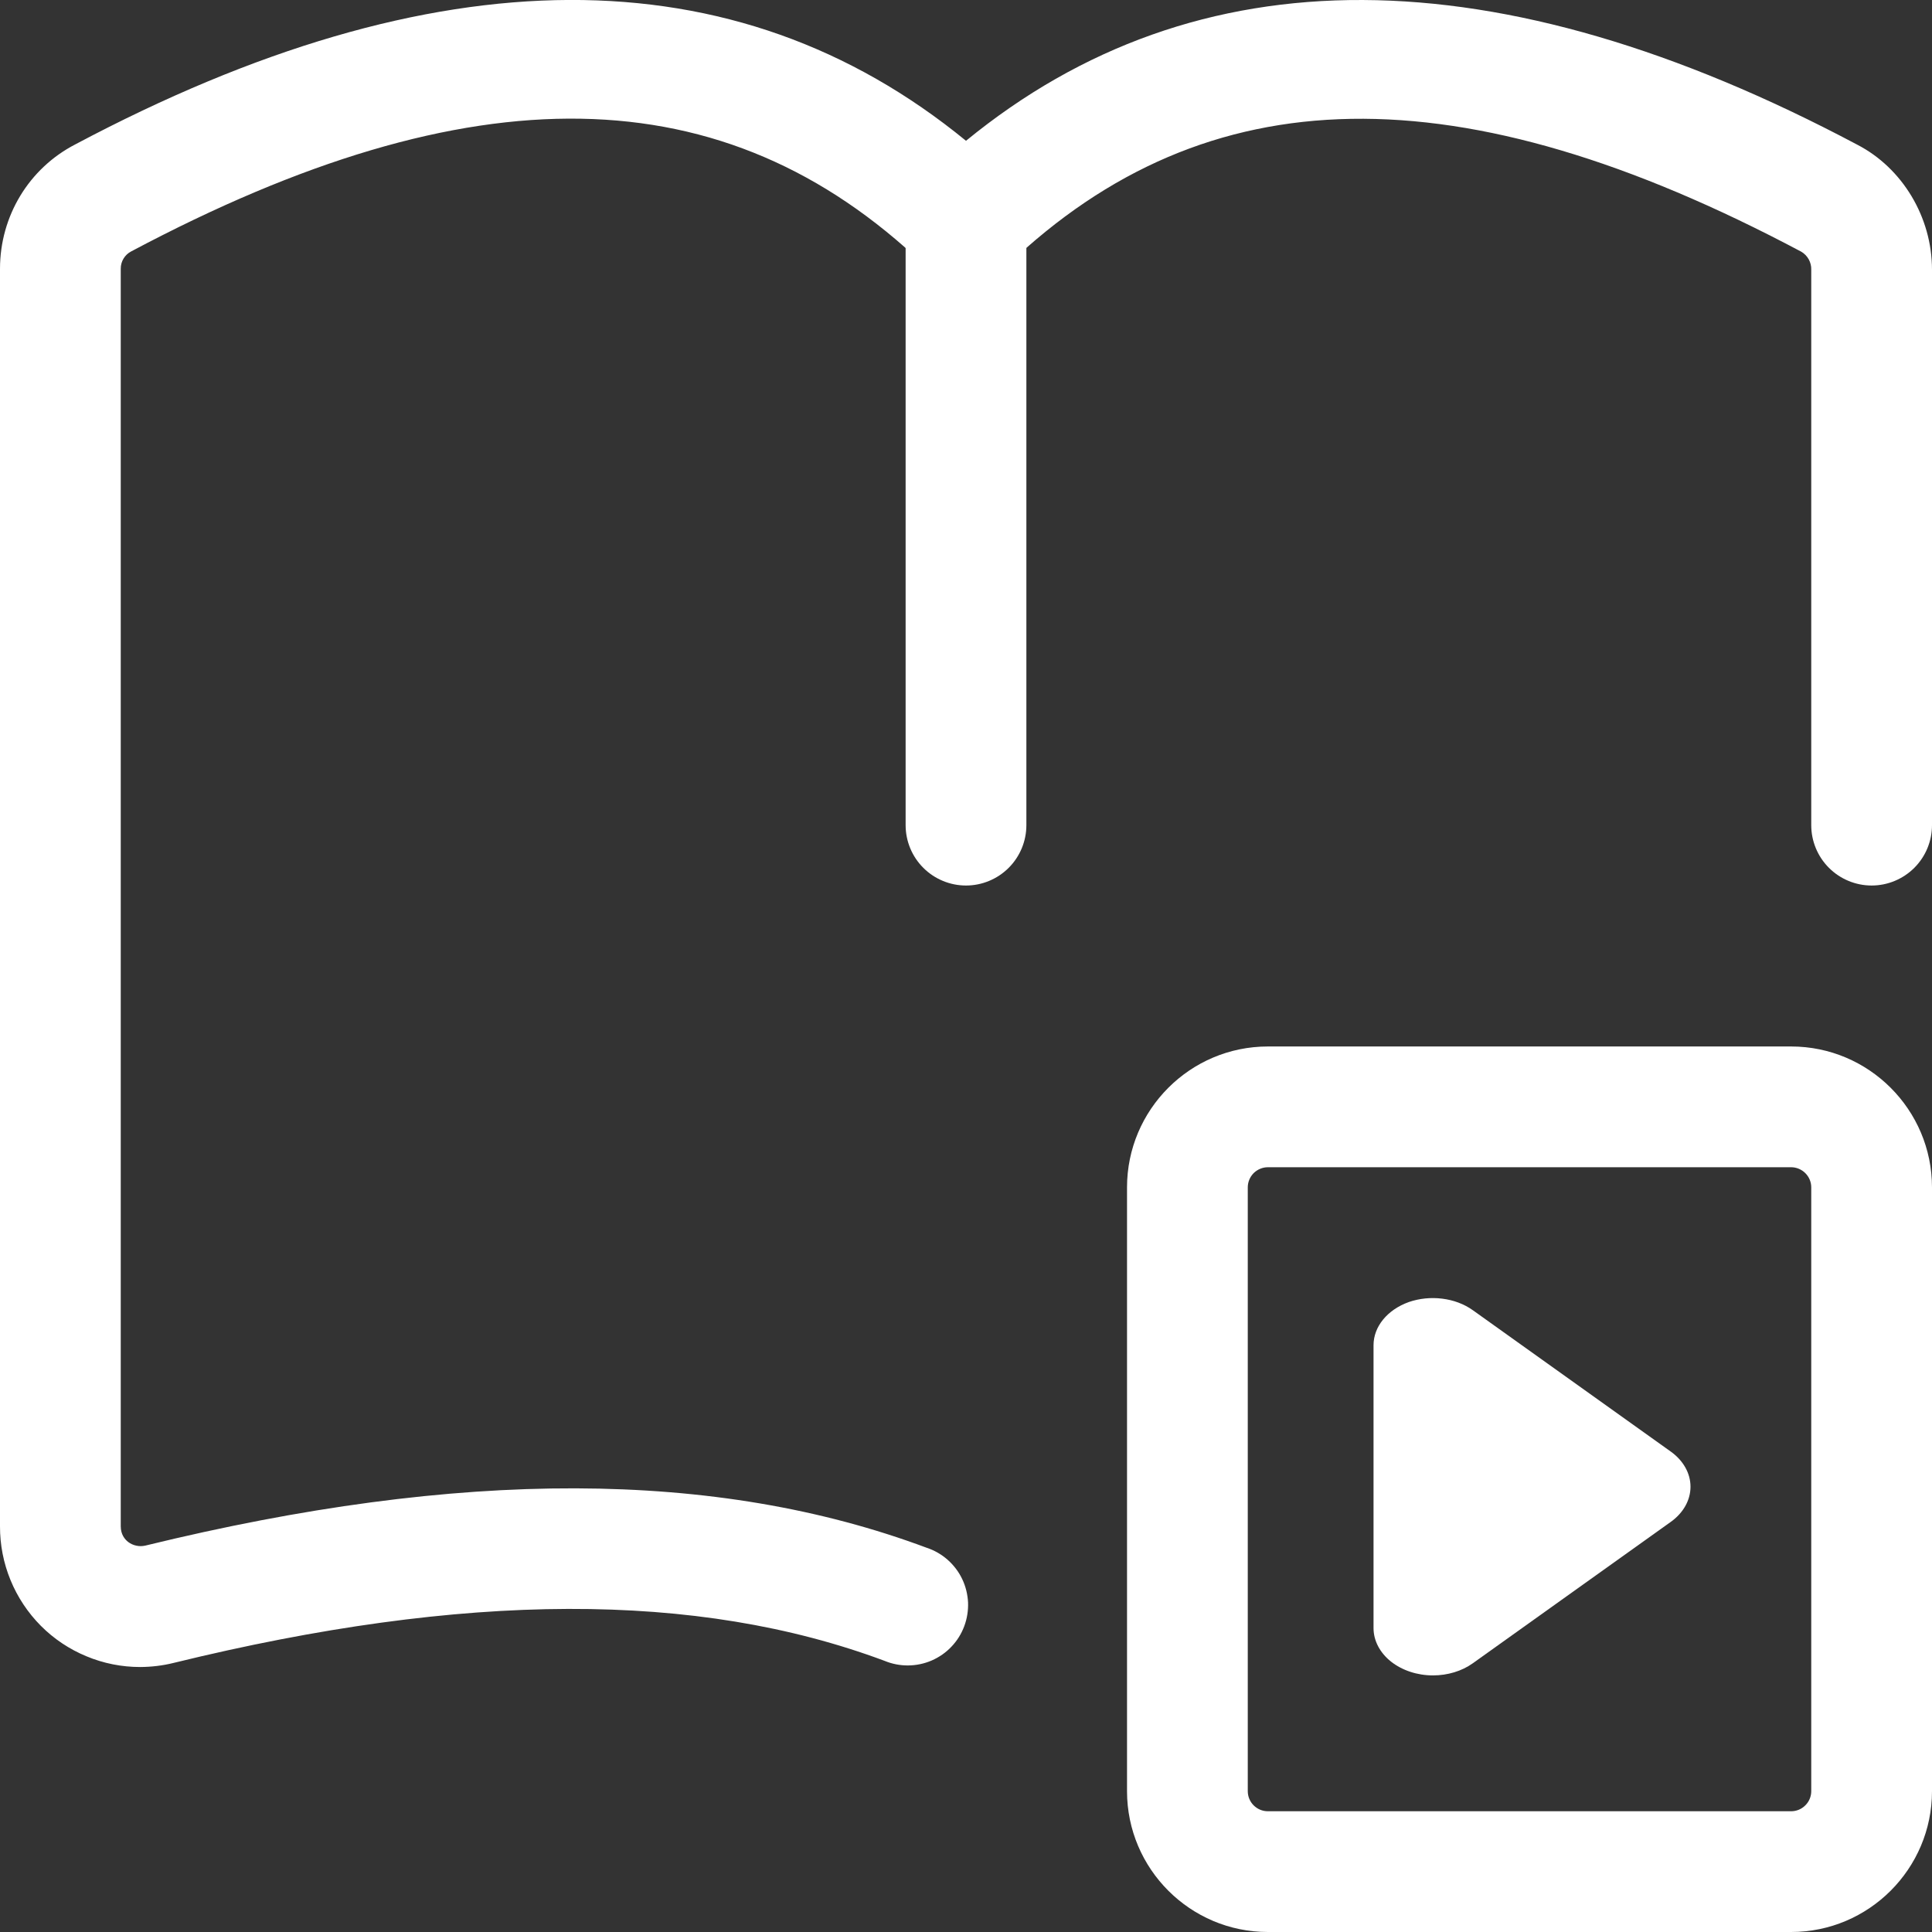
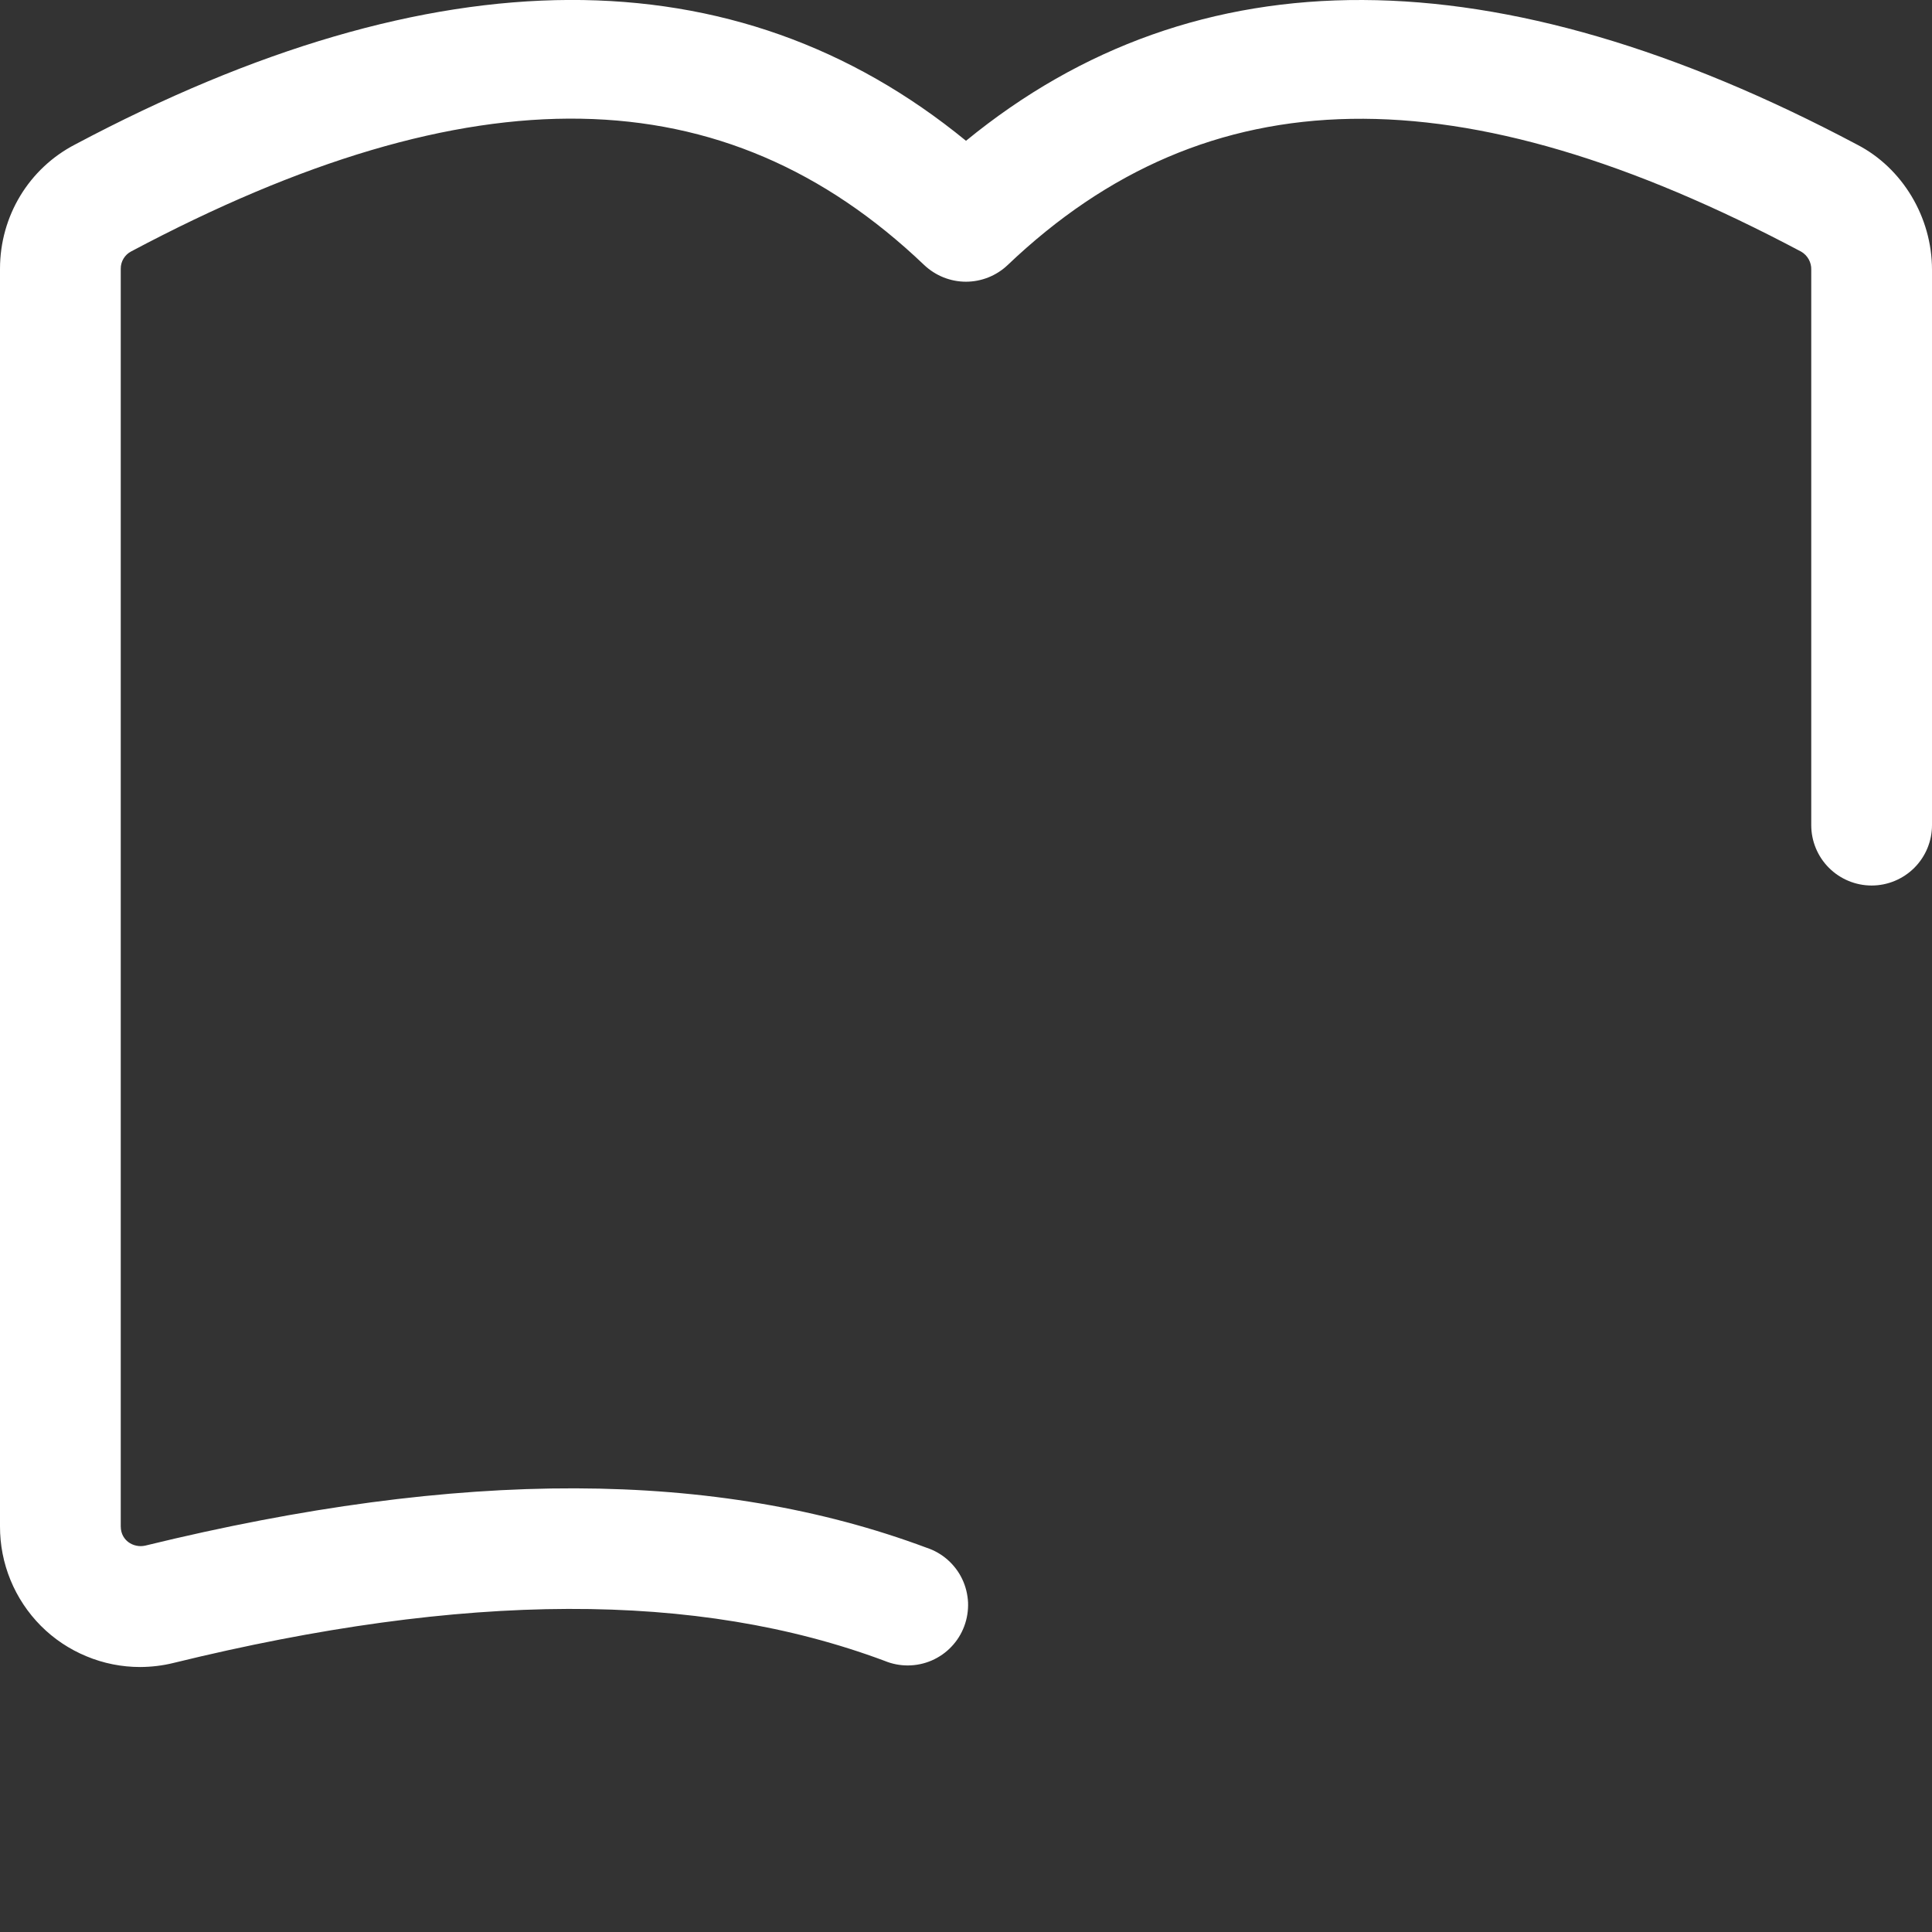
<svg xmlns="http://www.w3.org/2000/svg" width="32" height="32" viewBox="0 0 32 32" fill="none">
  <rect x="0" y="0" width="32" height="32" fill="#333333" stroke="none" />
  <g clip-path="url(#clip0_10138_60131)">
-     <path d="M23.734 27.75C23.474 27.75 23.224 27.667 23.039 27.521C22.855 27.374 22.751 27.176 22.75 26.969V22.281C22.75 21.973 22.978 21.694 23.334 21.566C23.508 21.506 23.701 21.486 23.888 21.51C24.076 21.533 24.251 21.599 24.393 21.7L27.675 24.044C27.777 24.117 27.859 24.207 27.915 24.307C27.971 24.407 28 24.515 28 24.625C28 24.734 27.971 24.843 27.915 24.943C27.859 25.043 27.777 25.133 27.675 25.206L24.393 27.55C24.212 27.679 23.978 27.75 23.734 27.75Z" fill="white" />
-     <path d="M29.667 32H21C19.713 32 18.667 30.953 18.667 29.667V19.667C18.667 18.38 19.713 17.333 21 17.333H29.667C30.953 17.333 32 18.38 32 19.667V29.667C32 30.953 30.953 32 29.667 32ZM21 19.333C20.912 19.333 20.827 19.369 20.764 19.431C20.702 19.494 20.667 19.578 20.667 19.667V29.667C20.667 29.851 20.816 30 21 30H29.667C29.755 30 29.84 29.965 29.902 29.902C29.965 29.84 30 29.755 30 29.667V19.667C30 19.578 29.965 19.494 29.902 19.431C29.84 19.369 29.755 19.333 29.667 19.333H21Z" fill="white" />
    <path d="M2.321 27.611C2.016 27.611 1.713 27.551 1.431 27.433C1.148 27.316 0.892 27.145 0.676 26.928C0.461 26.711 0.29 26.454 0.174 26.171C0.058 25.889 -0.001 25.586 2.45252e-05 25.28V4.453C2.45252e-05 3.579 0.479 2.788 1.248 2.391C7.217 -0.779 12.176 -0.797 16 2.332C19.824 -0.799 24.784 -0.777 30.763 2.397C31.509 2.783 32 3.596 32 4.467V13.667C32 13.932 31.895 14.186 31.707 14.374C31.52 14.561 31.265 14.667 31 14.667C30.735 14.667 30.48 14.561 30.293 14.374C30.105 14.186 30 13.932 30 13.667V4.467C30.002 4.407 29.987 4.348 29.958 4.295C29.929 4.243 29.886 4.199 29.835 4.169C24.171 1.161 19.999 1.235 16.689 4.391C16.503 4.567 16.256 4.666 15.999 4.666C15.743 4.666 15.496 4.567 15.309 4.391C12 1.232 7.828 1.16 2.175 4.163C2.121 4.19 2.077 4.232 2.046 4.283C2.015 4.334 1.999 4.393 2 4.453V25.28C2 25.416 2.067 25.496 2.123 25.54C2.163 25.57 2.209 25.591 2.258 25.601C2.307 25.612 2.358 25.611 2.407 25.6C7.629 24.324 11.865 24.335 15.349 25.636C15.477 25.678 15.595 25.746 15.696 25.835C15.796 25.924 15.879 26.032 15.937 26.154C15.995 26.275 16.027 26.407 16.034 26.541C16.039 26.675 16.018 26.809 15.971 26.935C15.924 27.061 15.852 27.177 15.759 27.274C15.667 27.372 15.555 27.449 15.432 27.503C15.309 27.556 15.176 27.584 15.041 27.585C14.907 27.586 14.774 27.56 14.649 27.508C11.551 26.352 7.701 26.361 2.876 27.543C2.695 27.588 2.508 27.61 2.321 27.611Z" fill="white" />
-     <path d="M16 14.667C15.735 14.667 15.48 14.561 15.293 14.374C15.105 14.186 15 13.932 15 13.667V3.667C15 3.401 15.105 3.147 15.293 2.96C15.48 2.772 15.735 2.667 16 2.667C16.265 2.667 16.52 2.772 16.707 2.96C16.895 3.147 17 3.401 17 3.667V13.667C17 13.932 16.895 14.186 16.707 14.374C16.52 14.561 16.265 14.667 16 14.667Z" fill="white" />
  </g>
  <defs>
    <clipPath id="clip0_10138_60131">
      <rect width="32" height="32" fill="white" />
    </clipPath>
  </defs>
</svg>